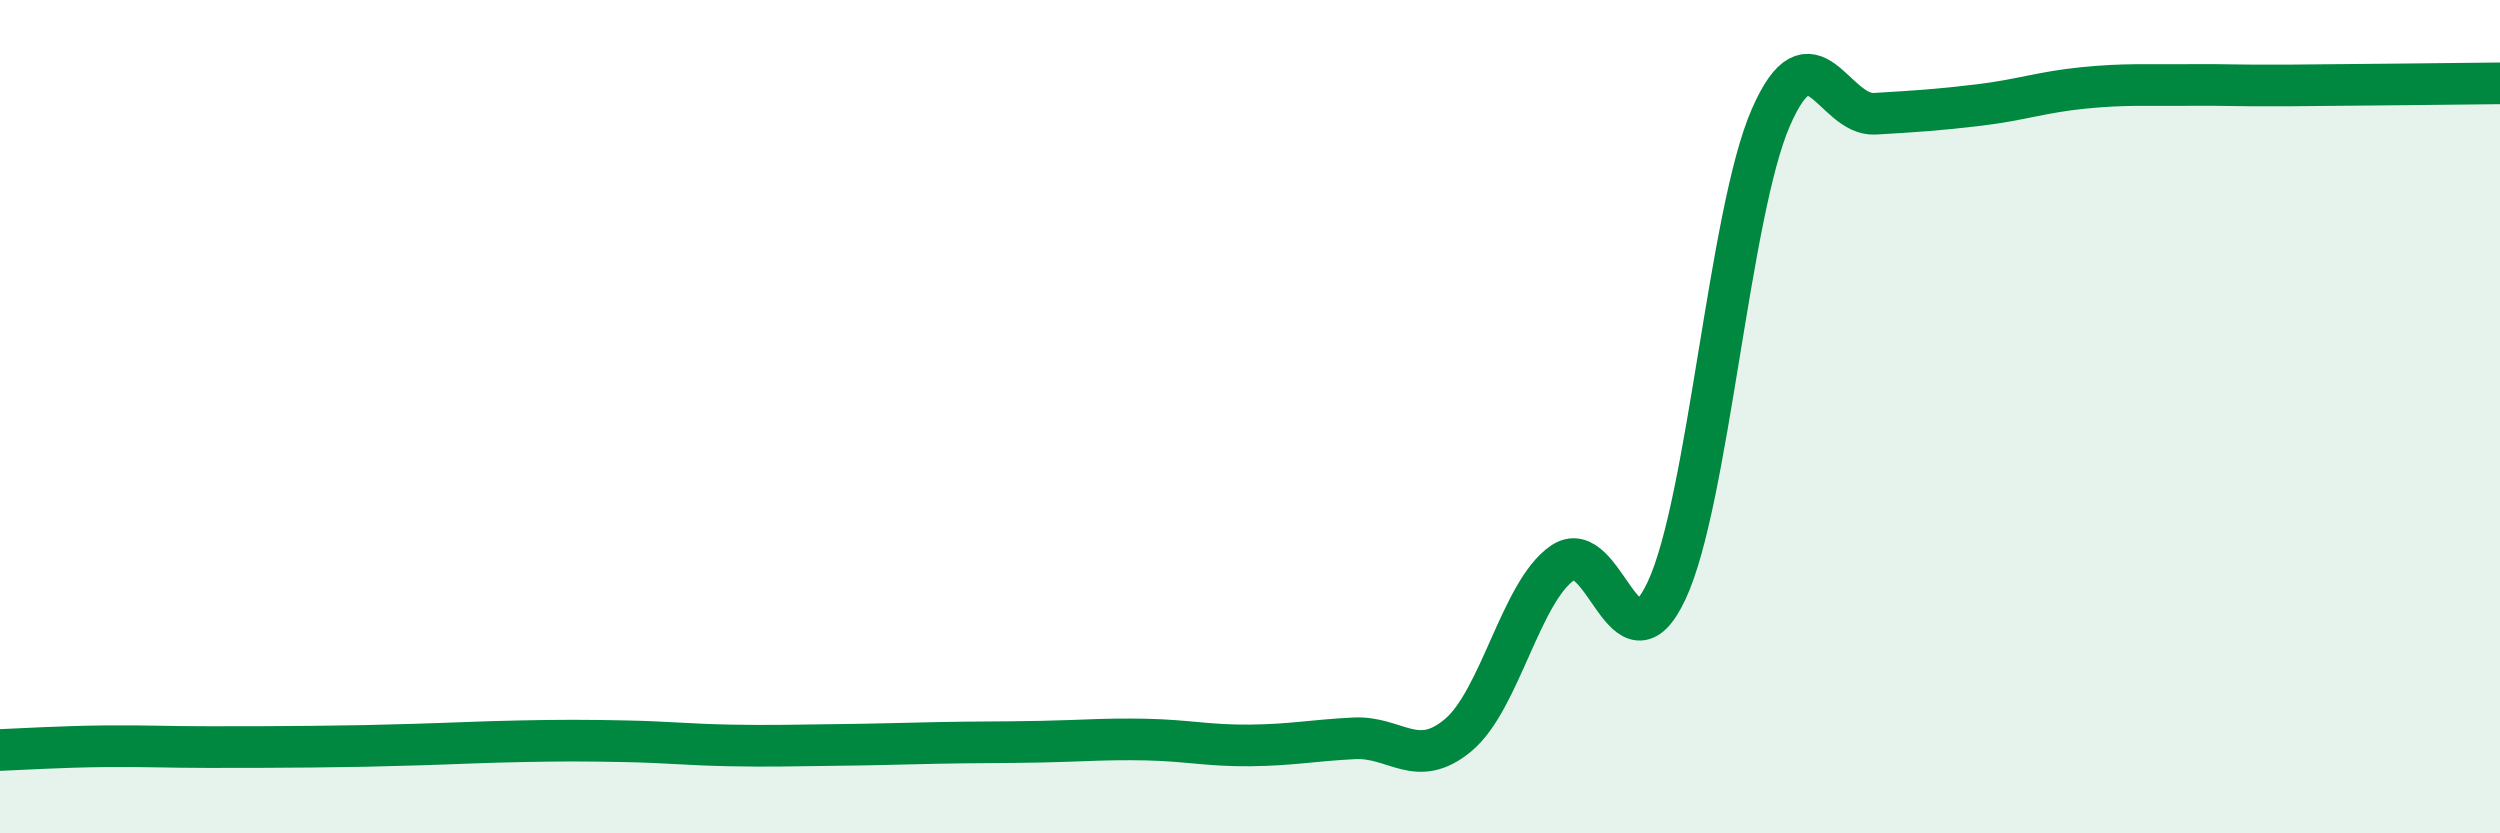
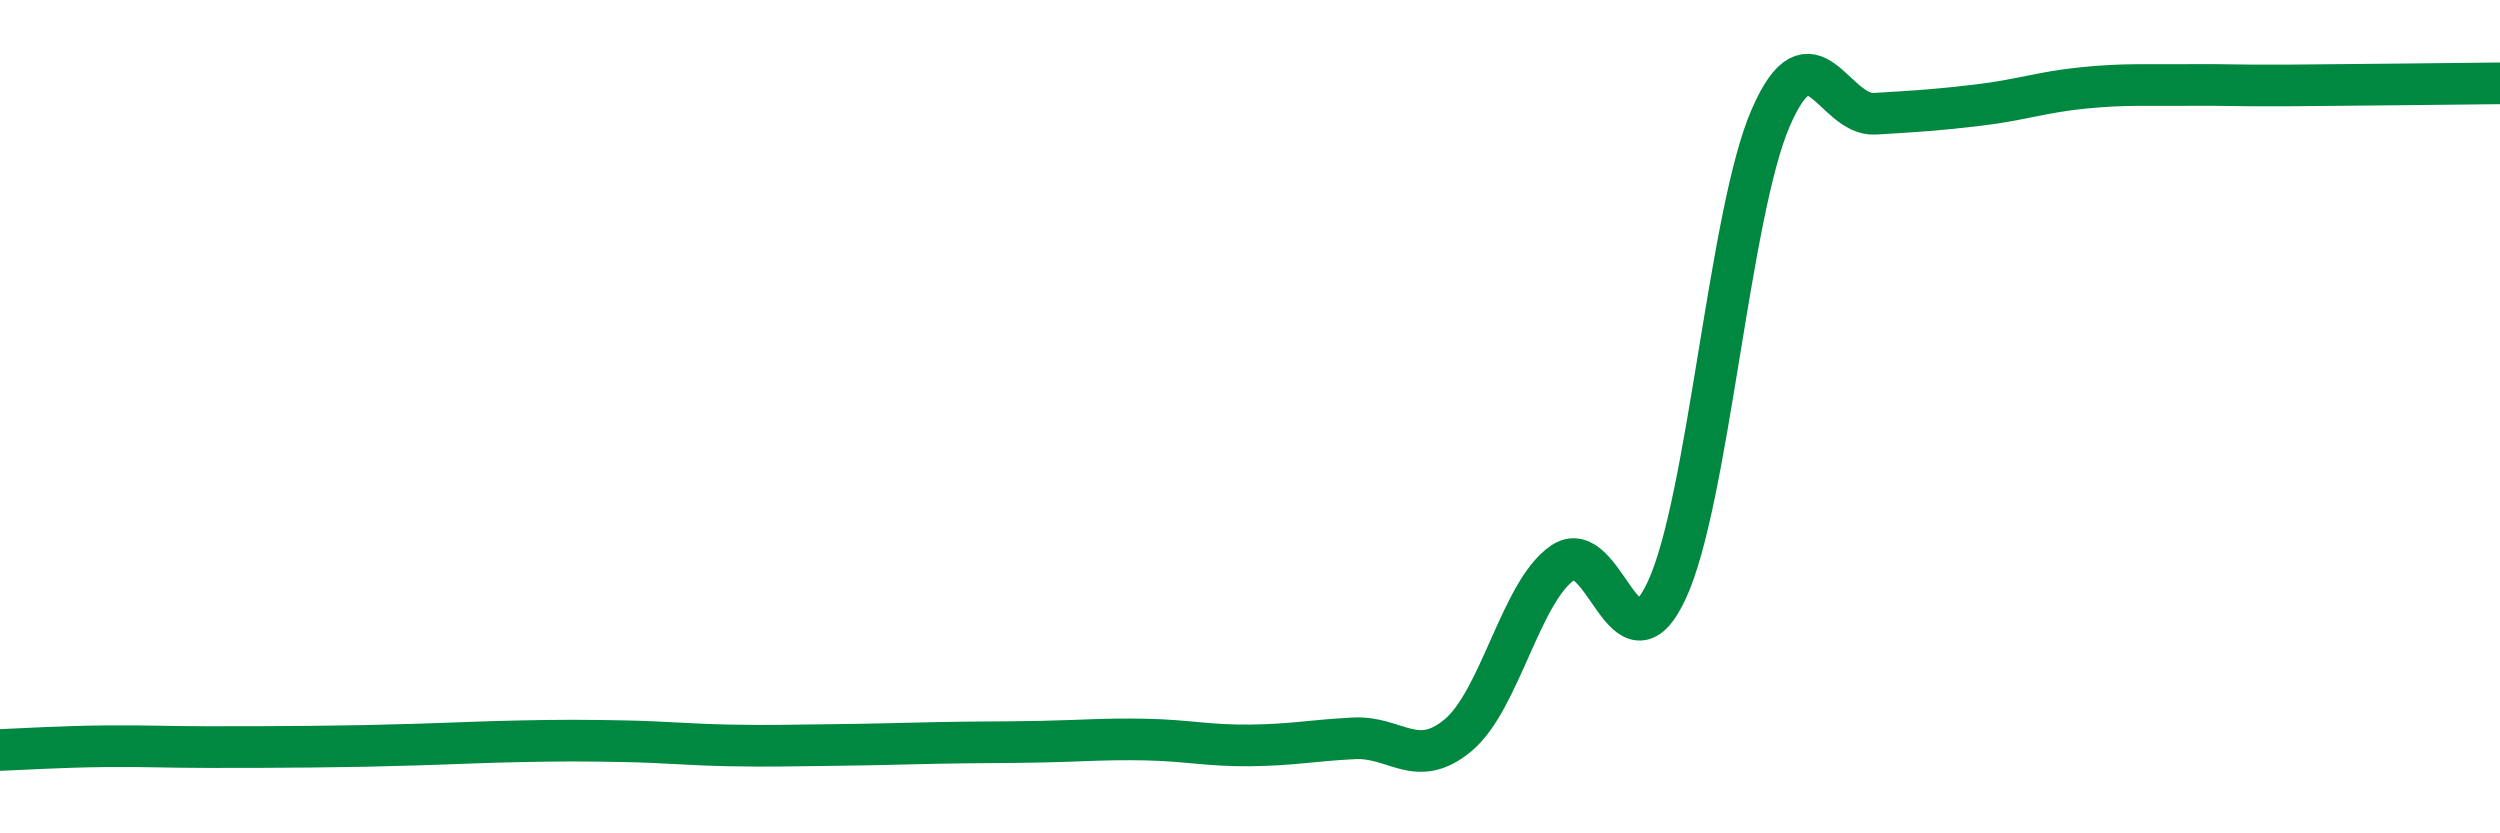
<svg xmlns="http://www.w3.org/2000/svg" width="60" height="20" viewBox="0 0 60 20">
-   <path d="M 0,18 C 0.5,17.98 1.5,17.92 2.5,17.91 C 3.5,17.9 4,17.93 5,17.93 C 6,17.93 6.5,17.93 7.5,17.92 C 8.5,17.91 9,17.9 10,17.87 C 11,17.84 11.5,17.81 12.5,17.79 C 13.5,17.77 14,17.77 15,17.79 C 16,17.81 16.5,17.87 17.5,17.89 C 18.5,17.91 19,17.89 20,17.88 C 21,17.87 21.5,17.85 22.5,17.83 C 23.5,17.81 24,17.82 25,17.8 C 26,17.78 26.5,17.73 27.5,17.75 C 28.5,17.77 29,17.9 30,17.89 C 31,17.88 31.5,17.77 32.5,17.72 C 33.5,17.67 34,18.48 35,17.64 C 36,16.8 36.5,14.2 37.5,13.51 C 38.5,12.82 39,16.31 40,14.17 C 41,12.03 41.5,5.11 42.5,2.82 C 43.5,0.53 44,2.79 45,2.73 C 46,2.67 46.5,2.64 47.5,2.52 C 48.5,2.4 49,2.21 50,2.11 C 51,2.01 51.5,2.05 52.5,2.04 C 53.5,2.03 53.5,2.06 55,2.05 C 56.5,2.04 59,2.01 60,2L60 20L0 20Z" fill="#008740" opacity="0.1" stroke-linecap="round" stroke-linejoin="round" />
  <path d="M 0,18 C 0.5,17.98 1.5,17.92 2.5,17.91 C 3.5,17.9 4,17.93 5,17.93 C 6,17.93 6.5,17.93 7.5,17.92 C 8.5,17.91 9,17.9 10,17.87 C 11,17.84 11.5,17.81 12.5,17.79 C 13.5,17.77 14,17.77 15,17.79 C 16,17.81 16.5,17.87 17.5,17.89 C 18.5,17.91 19,17.89 20,17.88 C 21,17.87 21.5,17.85 22.5,17.83 C 23.5,17.81 24,17.82 25,17.8 C 26,17.78 26.5,17.73 27.5,17.75 C 28.5,17.77 29,17.9 30,17.89 C 31,17.88 31.5,17.77 32.5,17.72 C 33.5,17.67 34,18.48 35,17.64 C 36,16.8 36.5,14.2 37.5,13.51 C 38.5,12.82 39,16.31 40,14.17 C 41,12.03 41.5,5.11 42.5,2.82 C 43.5,0.53 44,2.79 45,2.73 C 46,2.67 46.5,2.64 47.5,2.52 C 48.5,2.4 49,2.21 50,2.11 C 51,2.01 51.5,2.05 52.5,2.04 C 53.5,2.03 53.5,2.06 55,2.05 C 56.5,2.04 59,2.01 60,2" stroke="#008740" stroke-width="1" fill="none" stroke-linecap="round" stroke-linejoin="round" />
</svg>